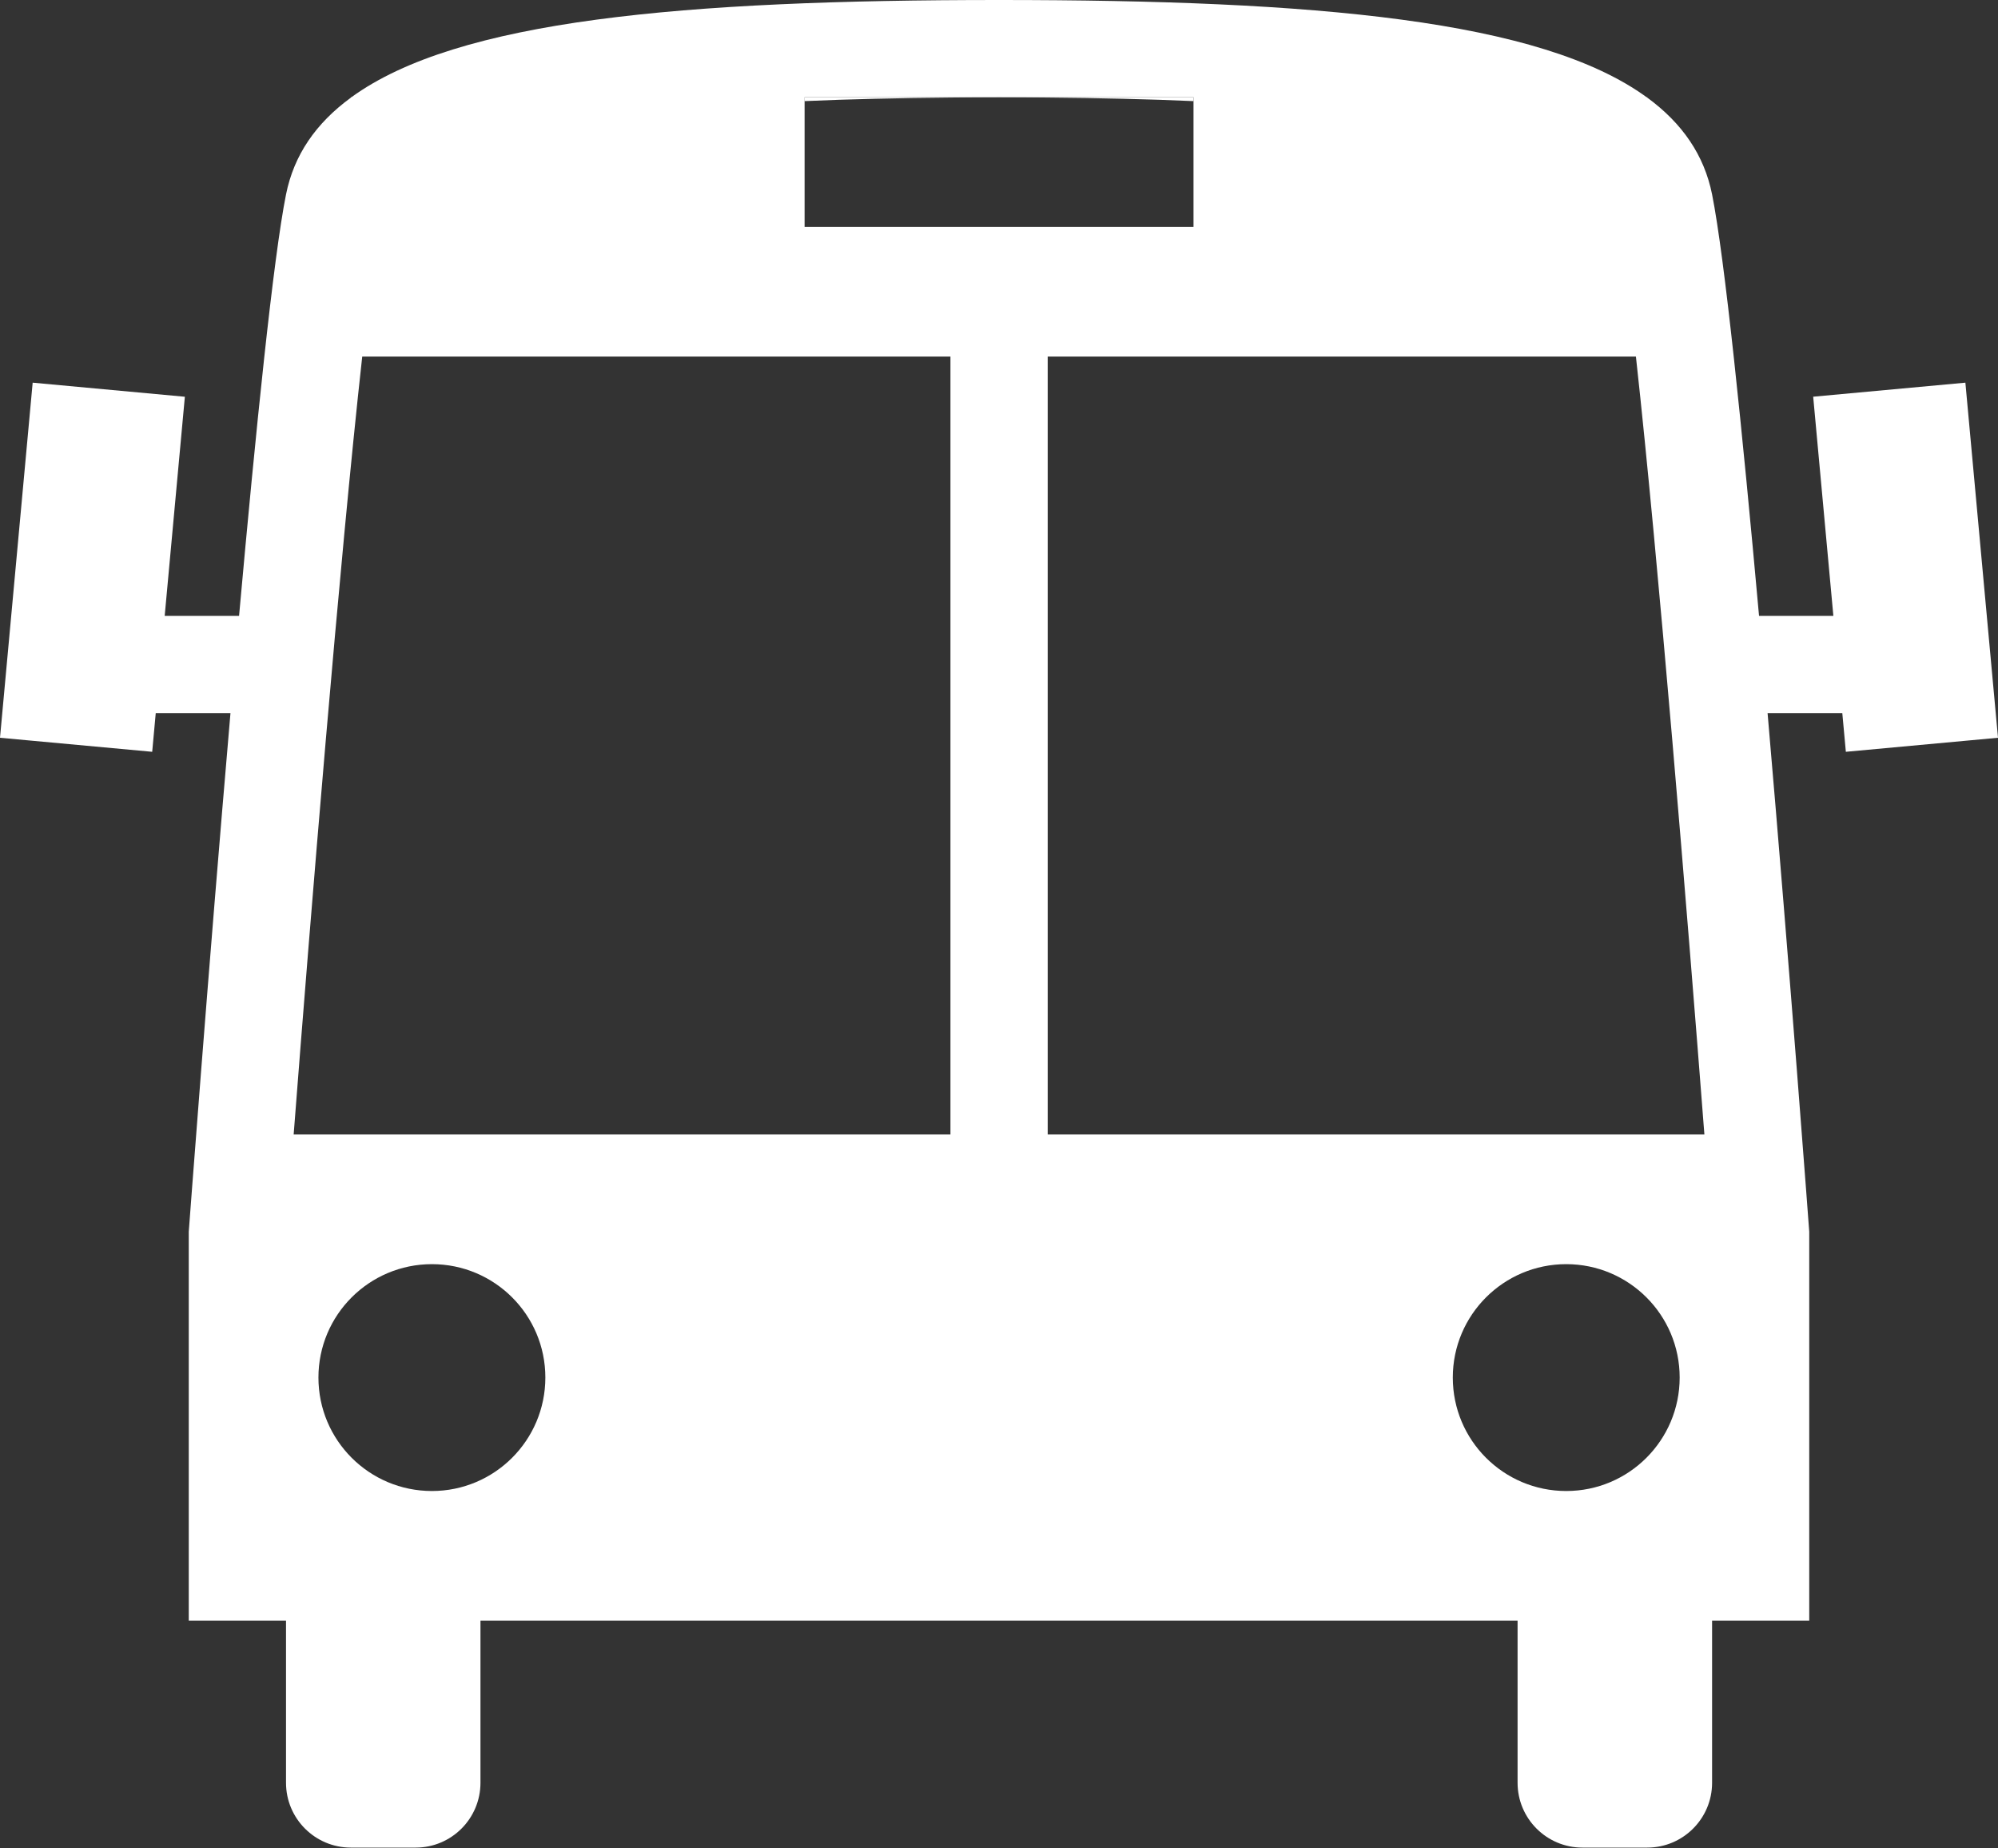
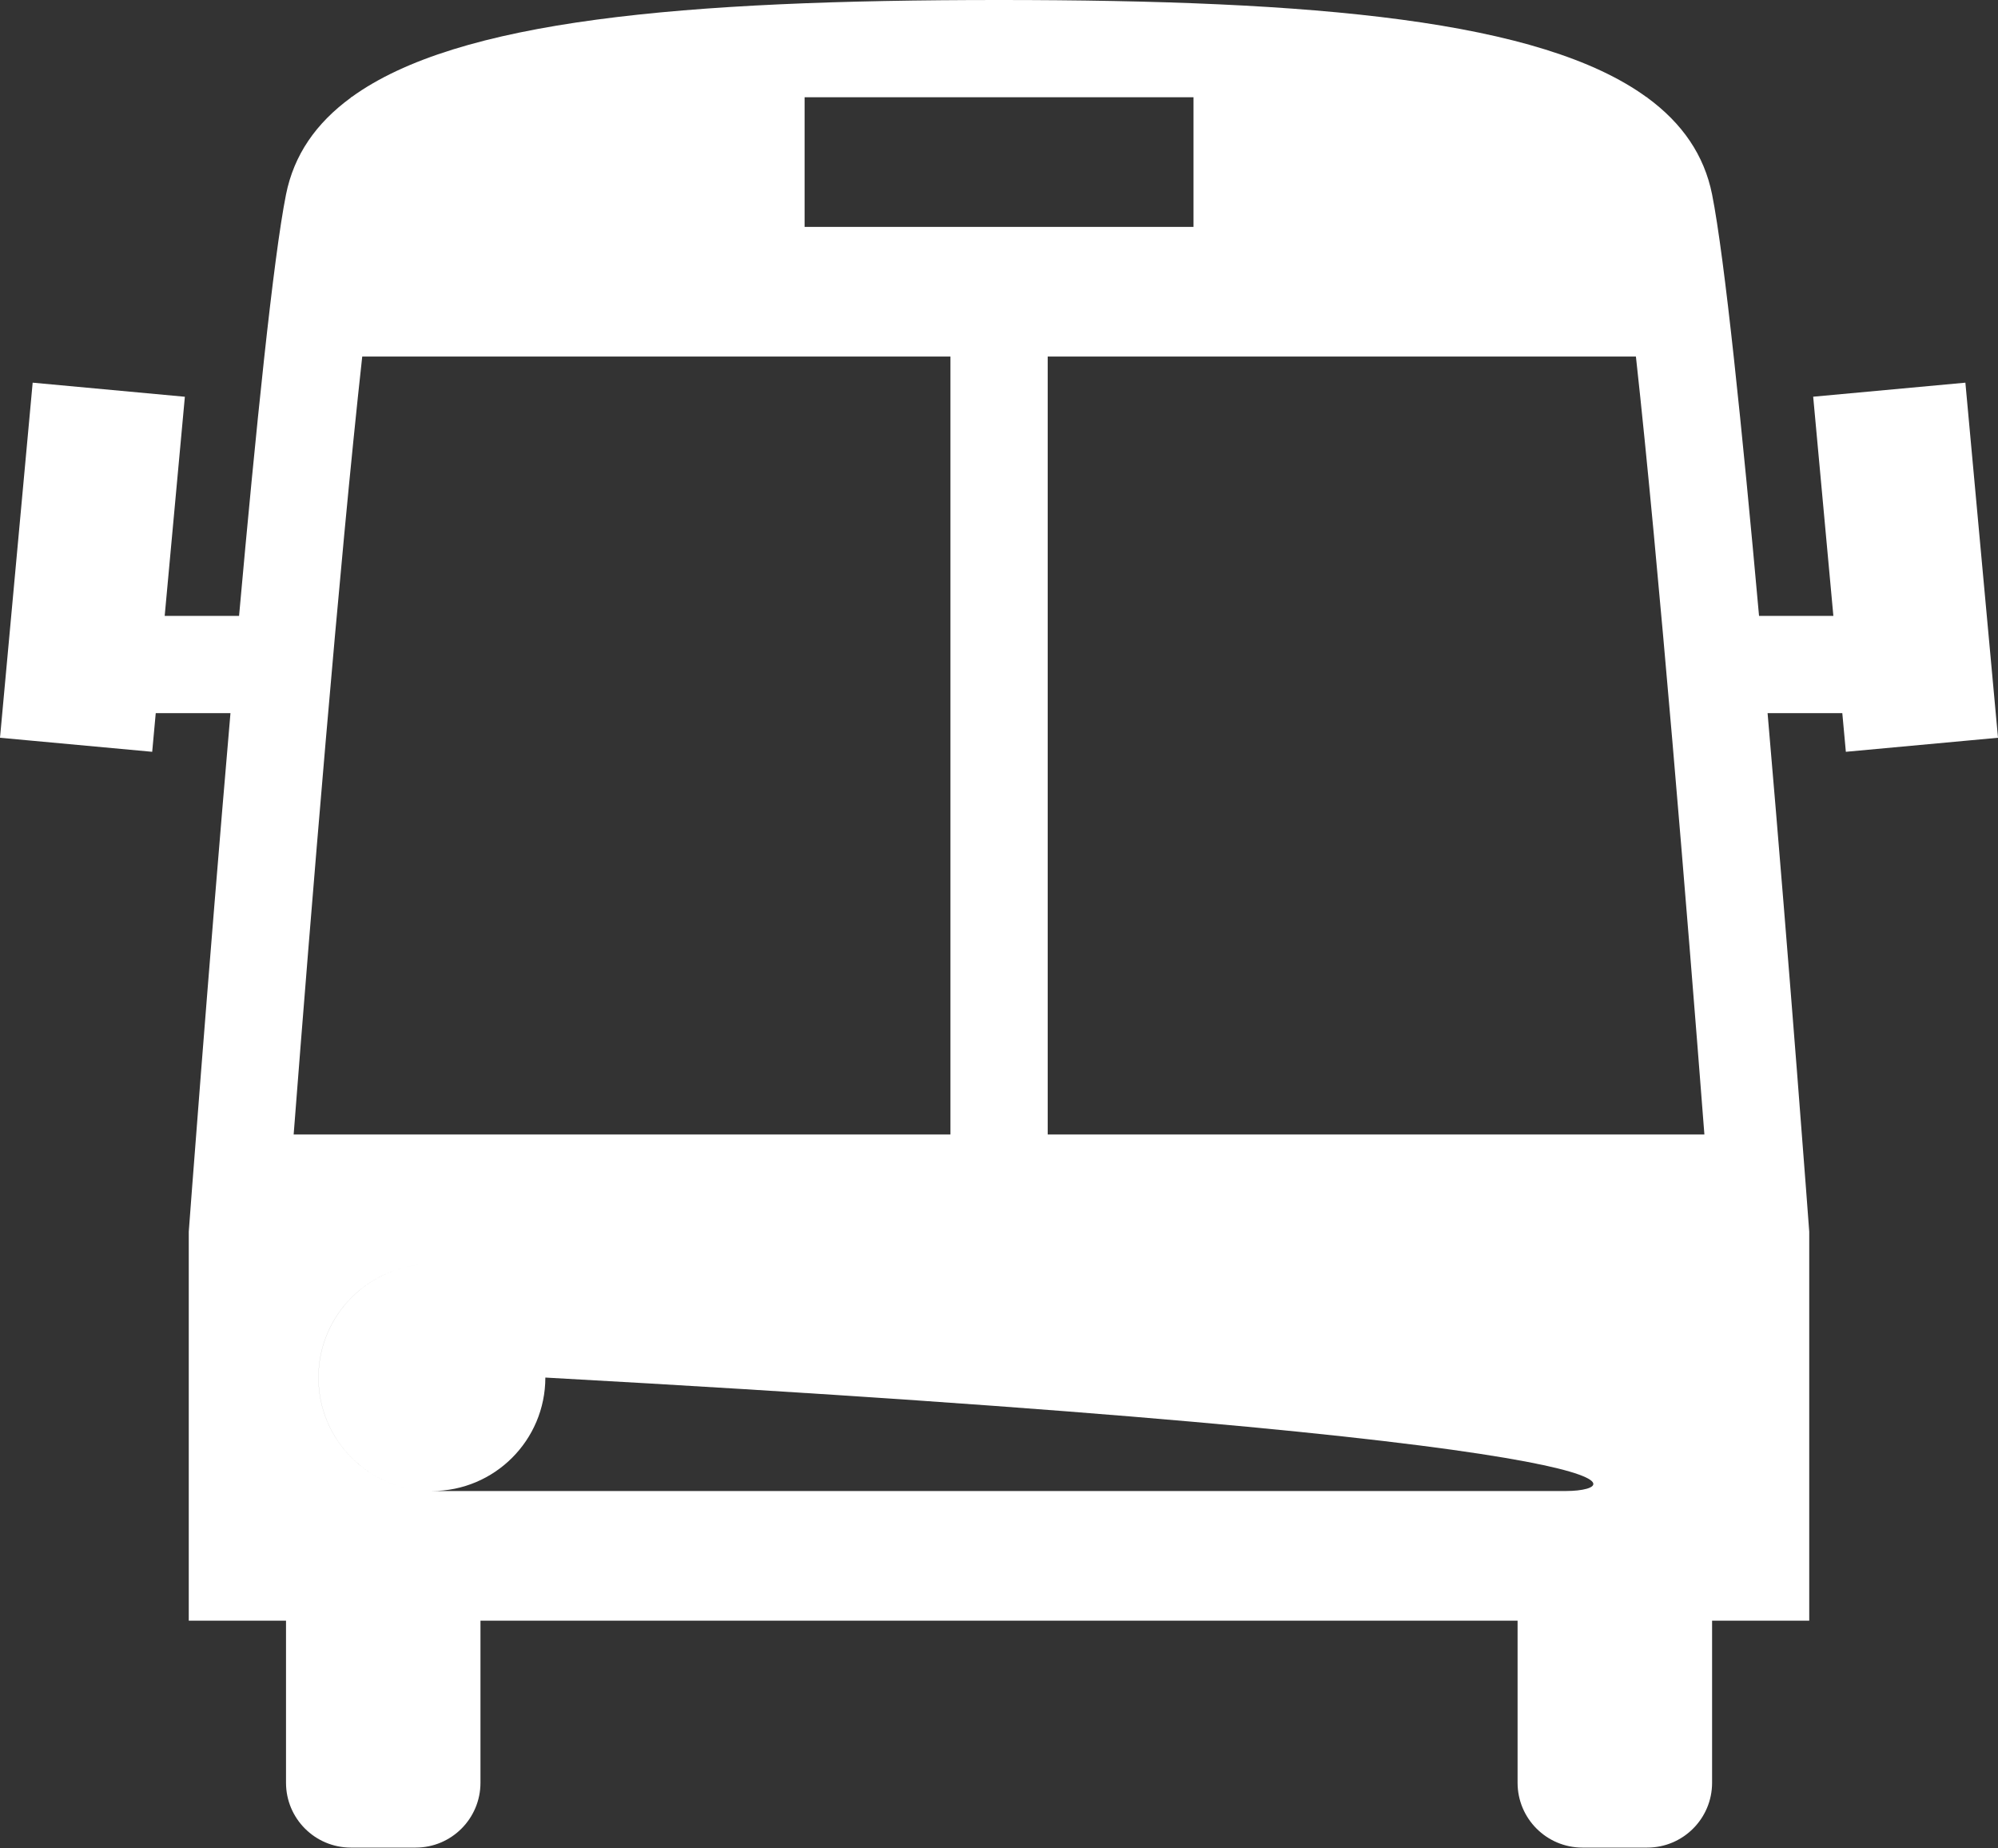
<svg xmlns="http://www.w3.org/2000/svg" fill="#ffffff" height="37" preserveAspectRatio="xMidYMid meet" version="1" viewBox="0.0 0.0 40.0 37.0" width="40" zoomAndPan="magnify">
  <rect x="0.0" y="0.0" width="40.0" height="37.0" fill="#333333" stroke="none" />
  <g id="change1_1">
-     <path d="M39.347,7.66L36.3,7.941l0.404,4.387h-1.488c-0.336-3.726-0.688-7.169-0.94-8.436c-0.158-0.789-0.599-1.426-1.298-1.938 V1.947h-0.011C30.842,0.4,26.332,0,20.001,0C13.67,0,9.16,0.4,7.034,1.947h-0.01v0.008c-0.7,0.512-1.14,1.148-1.298,1.938 c-0.254,1.267-0.605,4.71-0.94,8.436H3.297l0.404-4.387L0.654,7.66L0,14.768l3.047,0.281l0.071-0.774h1.496 c-0.452,5.232-0.835,10.381-0.835,10.381v7.786h1.947v3.244c0,0.717,0.581,1.298,1.298,1.298h1.298 c0.716,0,1.297-0.581,1.297-1.298v-3.244h20.763v3.244c0,0.717,0.581,1.298,1.298,1.298h1.298c0.716,0,1.298-0.581,1.298-1.298 v-3.244h1.945v-7.786c0,0-0.381-5.149-0.834-10.381h1.496l0.071,0.774L40,14.768L39.347,7.66z M19.028,1.947H20h0.975h2.919v0.077 v2.518h-2.919h-1.947h-2.92V2.024V1.947H19.028z M5.879,22.709c0.339-4.387,0.916-11.444,1.373-15.572h11.776v15.572H5.879z M8.647,29.846c-1.255,0-2.272-1.016-2.272-2.271c0-1.254,1.017-2.27,2.272-2.27c1.254,0,2.271,1.016,2.271,2.27 C10.917,28.83,9.901,29.846,8.647,29.846z M31.356,29.846c-1.255,0-2.271-1.016-2.271-2.271c0-1.254,1.017-2.27,2.271-2.27 c1.254,0,2.271,1.016,2.271,2.27C33.626,28.83,32.61,29.846,31.356,29.846z M20.975,22.709V7.137h11.776 c0.455,4.127,1.032,11.185,1.371,15.572H20.975z" fill="inherit" />
-     <path d="M23.894,2.024V1.947h-2.919H20c0.334,0,0.652,0.003,0.975,0.006C22.017,1.962,22.994,1.984,23.894,2.024z" fill="inherit" />
-     <path d="M19.028,1.953C19.349,1.95,19.667,1.947,20,1.947h-0.973h-2.92v0.077C17.008,1.984,17.986,1.962,19.028,1.953z" fill="inherit" />
+     <path d="M39.347,7.66L36.3,7.941l0.404,4.387h-1.488c-0.336-3.726-0.688-7.169-0.94-8.436c-0.158-0.789-0.599-1.426-1.298-1.938 V1.947h-0.011C30.842,0.4,26.332,0,20.001,0C13.67,0,9.16,0.4,7.034,1.947h-0.01v0.008c-0.7,0.512-1.14,1.148-1.298,1.938 c-0.254,1.267-0.605,4.71-0.94,8.436H3.297l0.404-4.387L0.654,7.66L0,14.768l3.047,0.281l0.071-0.774h1.496 c-0.452,5.232-0.835,10.381-0.835,10.381v7.786h1.947v3.244c0,0.717,0.581,1.298,1.298,1.298h1.298 c0.716,0,1.297-0.581,1.297-1.298v-3.244h20.763v3.244c0,0.717,0.581,1.298,1.298,1.298h1.298c0.716,0,1.298-0.581,1.298-1.298 v-3.244h1.945v-7.786c0,0-0.381-5.149-0.834-10.381h1.496l0.071,0.774L40,14.768L39.347,7.66z M19.028,1.947H20h0.975h2.919v0.077 v2.518h-2.919h-1.947h-2.92V2.024V1.947H19.028z M5.879,22.709c0.339-4.387,0.916-11.444,1.373-15.572h11.776v15.572H5.879z M8.647,29.846c-1.255,0-2.272-1.016-2.272-2.271c0-1.254,1.017-2.27,2.272-2.27c1.254,0,2.271,1.016,2.271,2.27 C10.917,28.83,9.901,29.846,8.647,29.846z c-1.255,0-2.271-1.016-2.271-2.271c0-1.254,1.017-2.27,2.271-2.27 c1.254,0,2.271,1.016,2.271,2.27C33.626,28.83,32.61,29.846,31.356,29.846z M20.975,22.709V7.137h11.776 c0.455,4.127,1.032,11.185,1.371,15.572H20.975z" fill="inherit" />
  </g>
</svg>